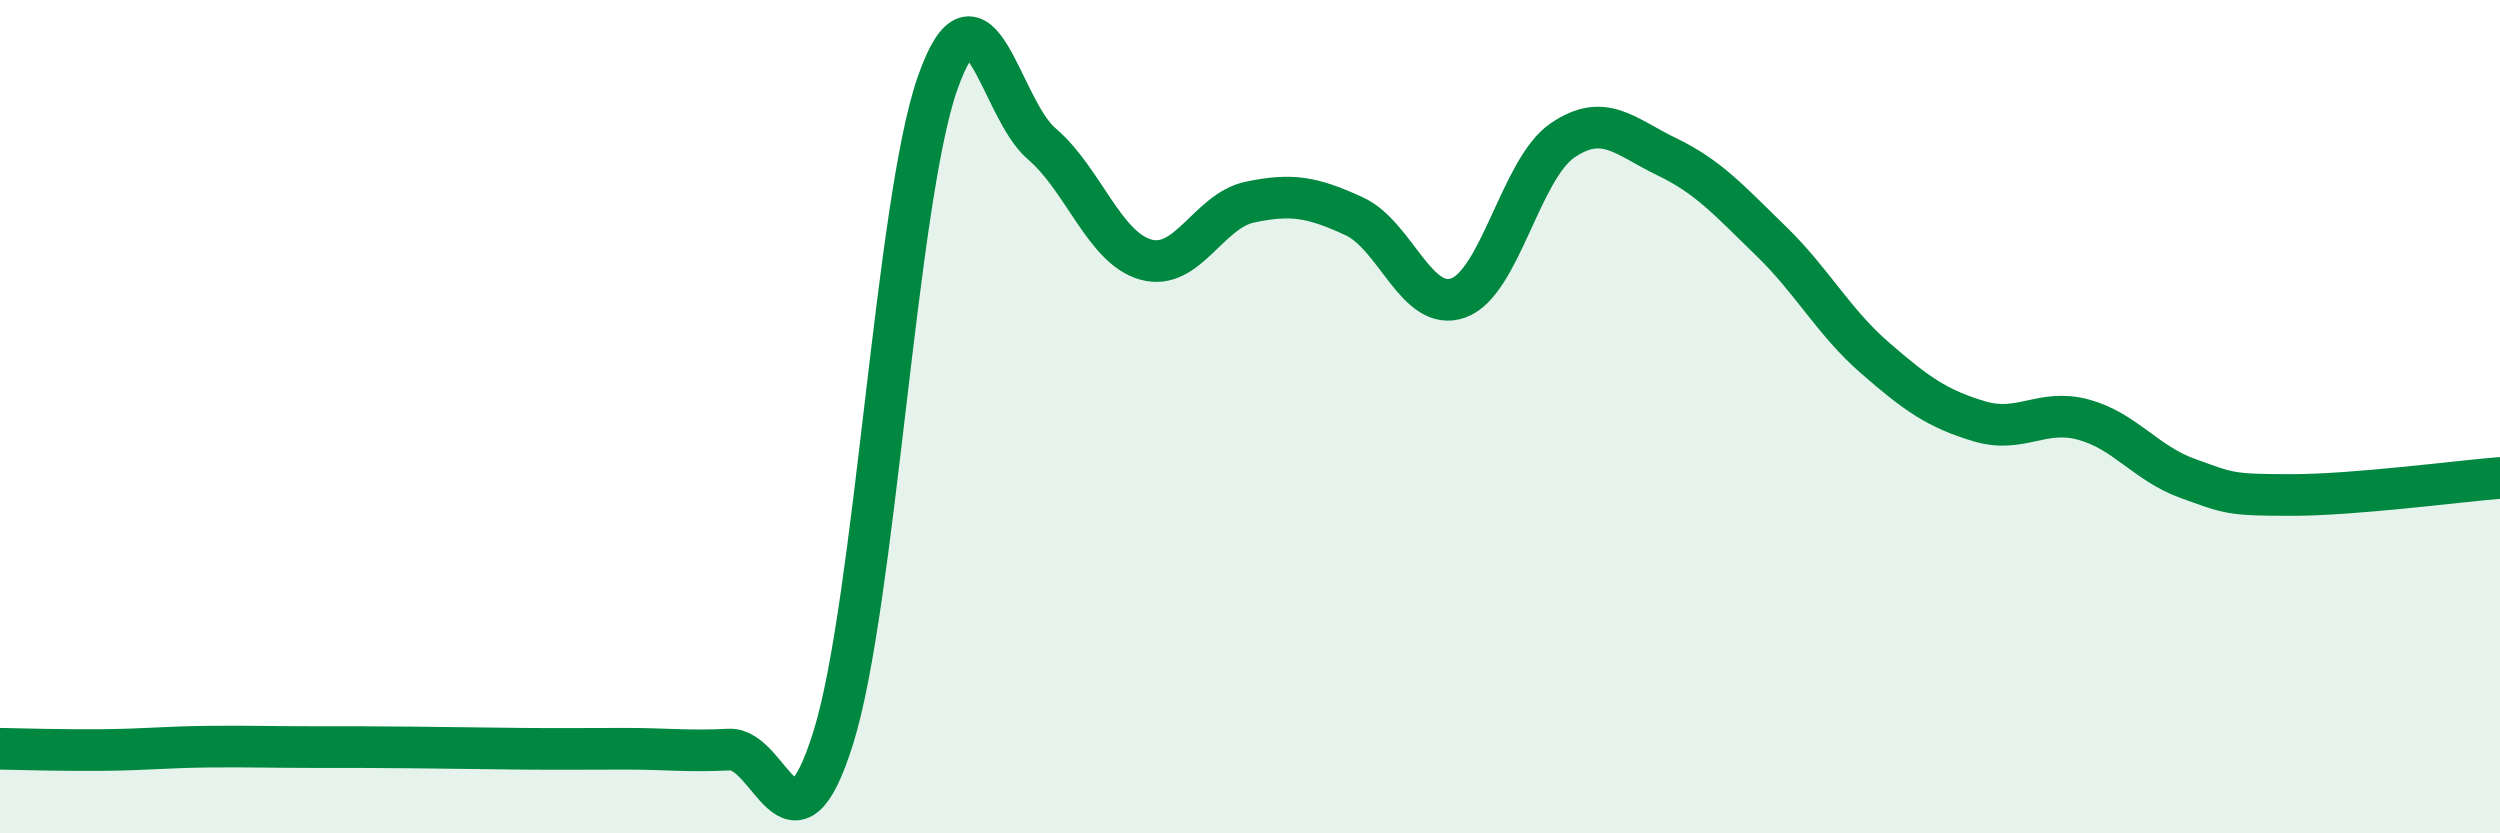
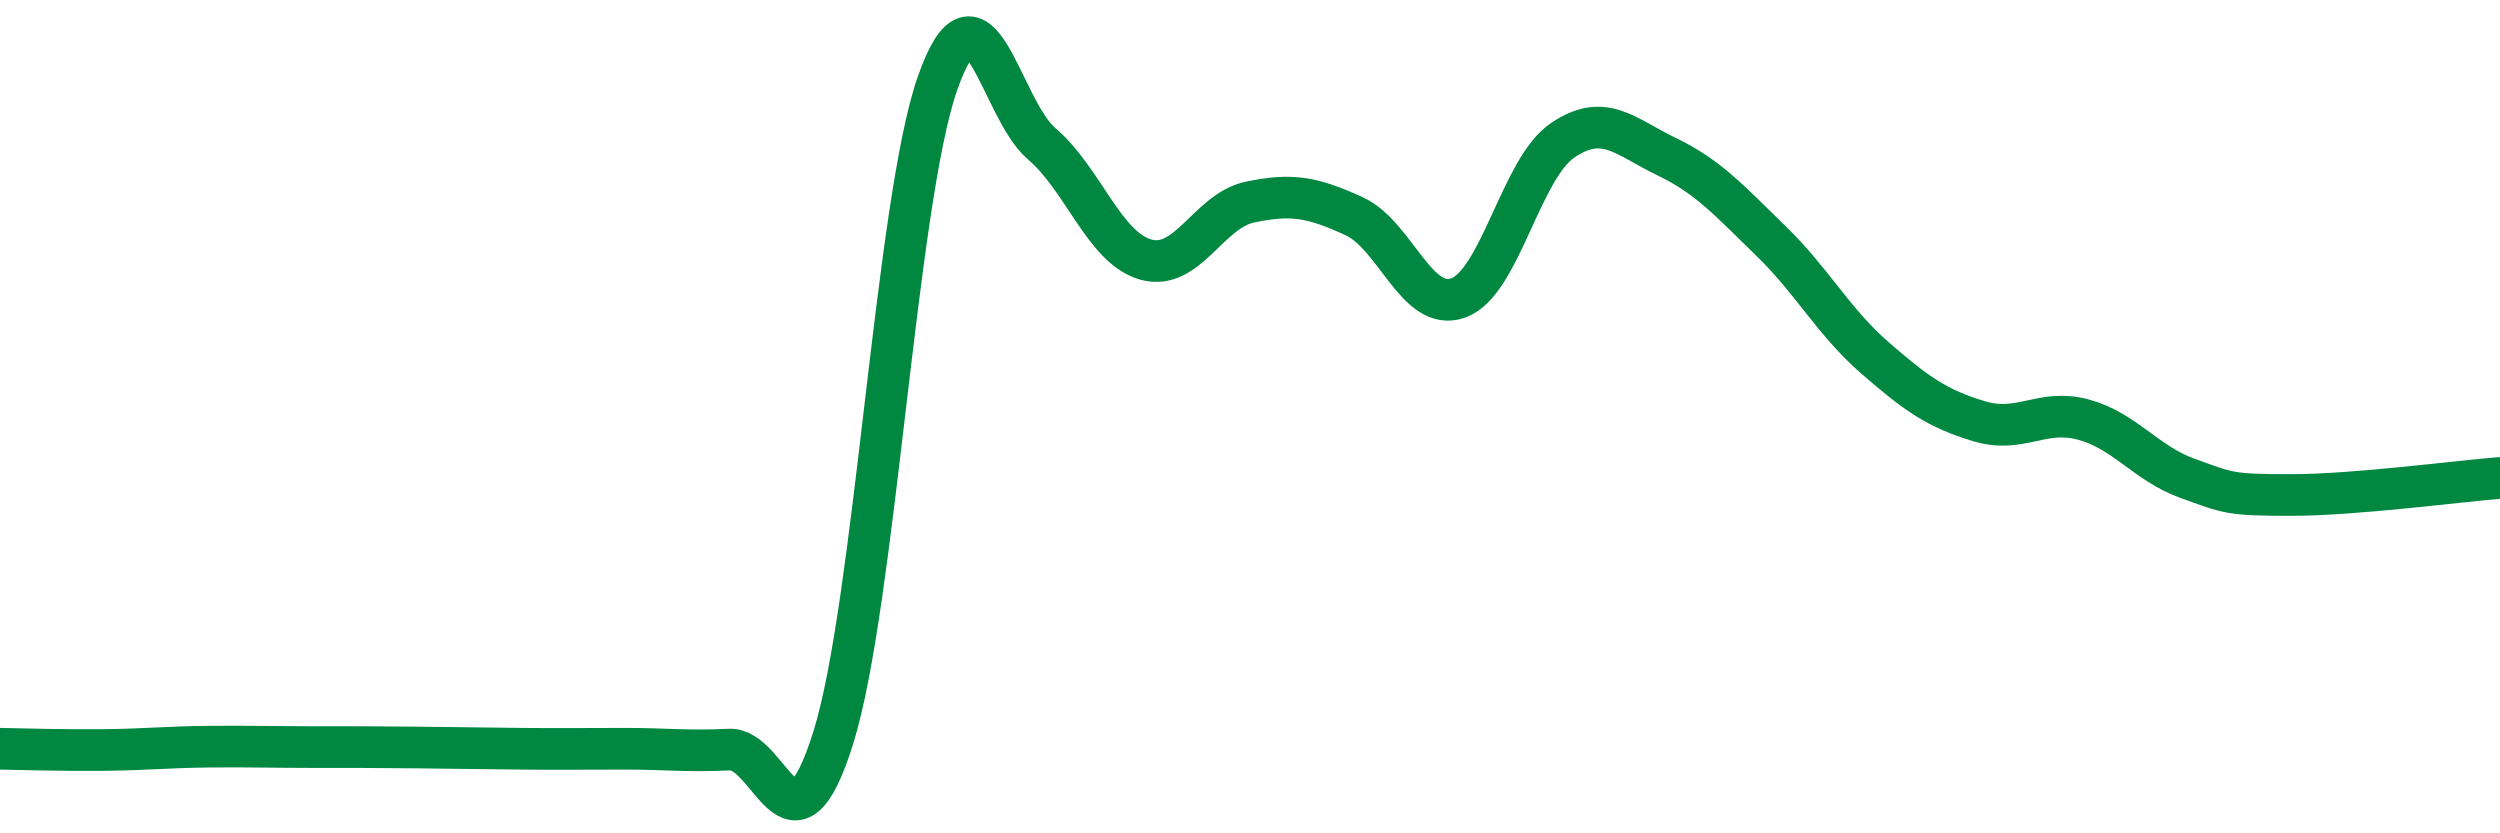
<svg xmlns="http://www.w3.org/2000/svg" width="60" height="20" viewBox="0 0 60 20">
-   <path d="M 0,17.97 C 0.5,17.98 1.5,18.01 2.5,18 C 3.5,17.99 4,17.93 5,17.92 C 6,17.91 6.5,17.93 7.5,17.93 C 8.5,17.93 9,17.93 10,17.94 C 11,17.95 11.5,17.96 12.5,17.97 C 13.5,17.98 14,17.97 15,17.97 C 16,17.97 16.5,18.04 17.5,17.99 C 18.5,17.94 19,20.9 20,17.7 C 21,14.5 21.5,4.85 22.5,2 C 23.5,-0.85 24,2.6 25,3.45 C 26,4.3 26.5,5.95 27.5,6.23 C 28.5,6.51 29,5.06 30,4.85 C 31,4.64 31.5,4.73 32.5,5.19 C 33.5,5.65 34,7.51 35,7.15 C 36,6.79 36.5,4.05 37.5,3.37 C 38.5,2.69 39,3.28 40,3.76 C 41,4.24 41.5,4.81 42.5,5.78 C 43.5,6.75 44,7.72 45,8.59 C 46,9.46 46.5,9.81 47.5,10.11 C 48.5,10.41 49,9.8 50,10.07 C 51,10.34 51.5,11.12 52.5,11.48 C 53.5,11.84 53.5,11.88 55,11.88 C 56.5,11.88 59,11.55 60,11.47L60 20L0 20Z" fill="#008740" opacity="0.1" stroke-linecap="round" stroke-linejoin="round" />
  <path d="M 0,17.97 C 0.5,17.98 1.5,18.01 2.5,18 C 3.5,17.99 4,17.93 5,17.92 C 6,17.91 6.5,17.93 7.5,17.93 C 8.5,17.93 9,17.93 10,17.94 C 11,17.95 11.5,17.96 12.5,17.97 C 13.5,17.98 14,17.97 15,17.97 C 16,17.97 16.5,18.04 17.5,17.99 C 18.5,17.94 19,20.9 20,17.7 C 21,14.5 21.5,4.85 22.5,2 C 23.5,-0.85 24,2.6 25,3.45 C 26,4.3 26.5,5.95 27.5,6.23 C 28.5,6.51 29,5.06 30,4.85 C 31,4.64 31.5,4.73 32.5,5.19 C 33.5,5.65 34,7.51 35,7.15 C 36,6.79 36.5,4.05 37.5,3.37 C 38.5,2.69 39,3.28 40,3.76 C 41,4.24 41.5,4.81 42.5,5.78 C 43.5,6.75 44,7.72 45,8.59 C 46,9.46 46.5,9.81 47.5,10.11 C 48.5,10.41 49,9.8 50,10.07 C 51,10.34 51.5,11.12 52.5,11.48 C 53.5,11.84 53.5,11.88 55,11.88 C 56.5,11.88 59,11.55 60,11.47" stroke="#008740" stroke-width="1" fill="none" stroke-linecap="round" stroke-linejoin="round" />
</svg>